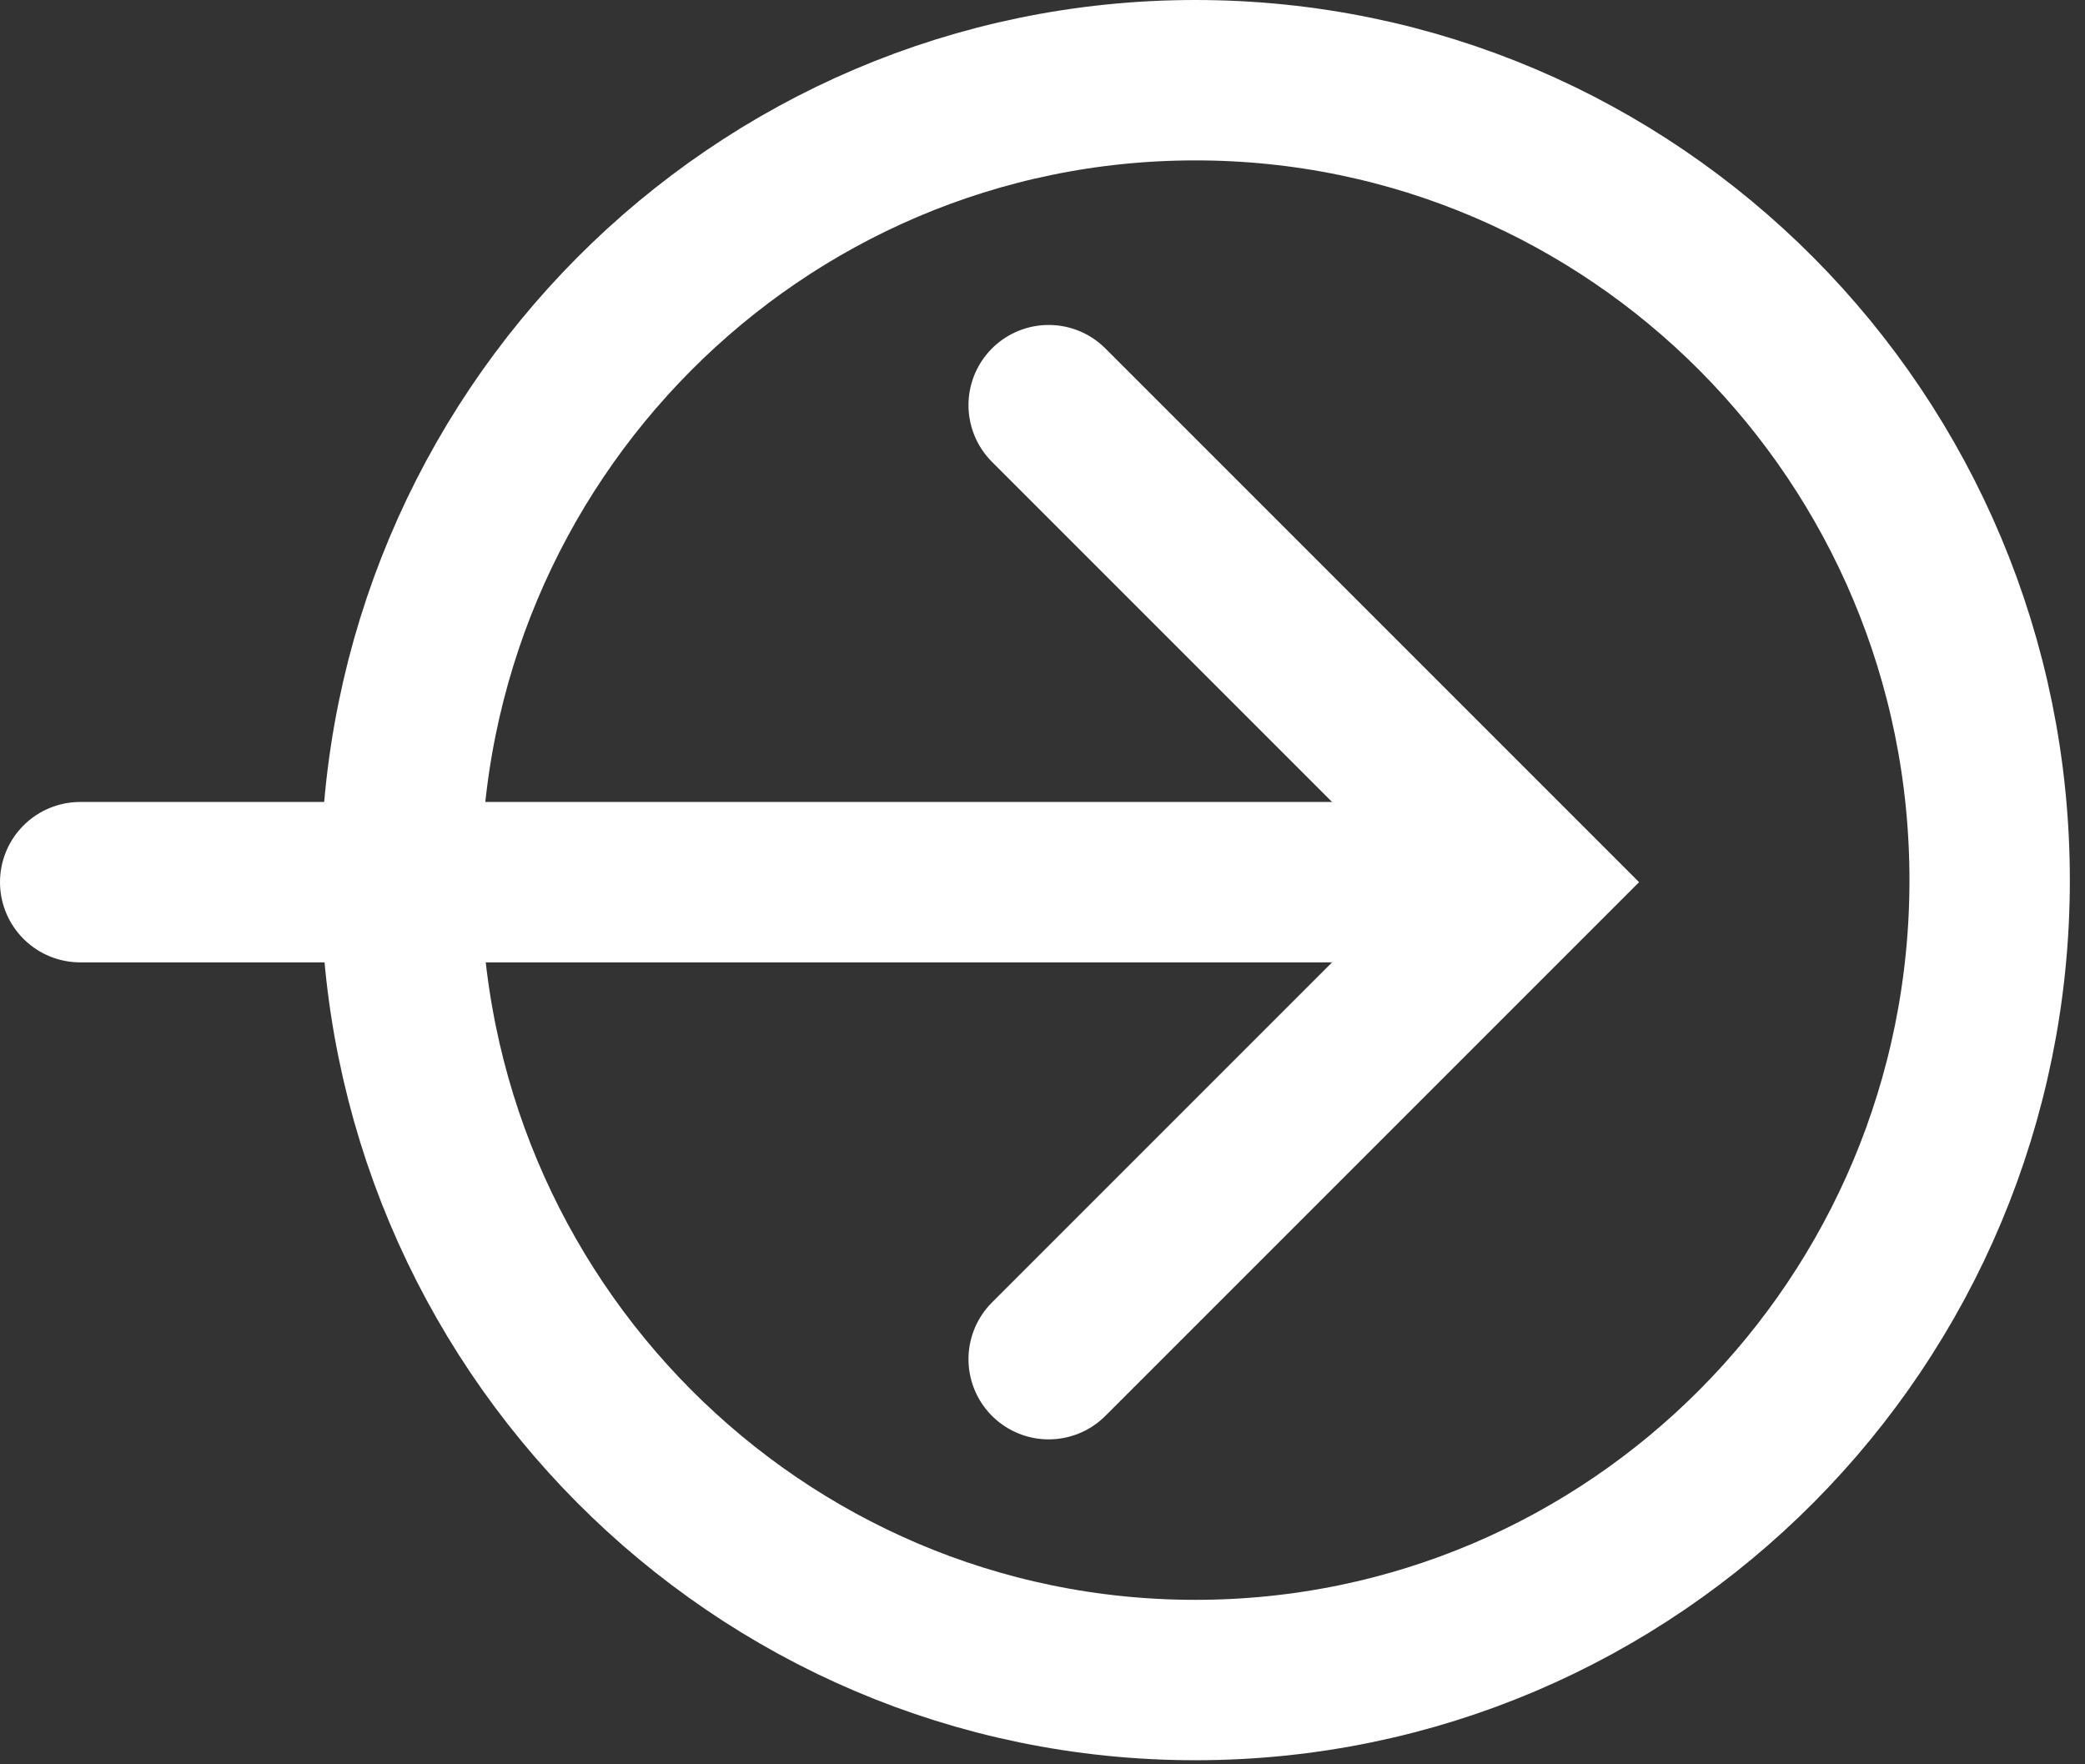
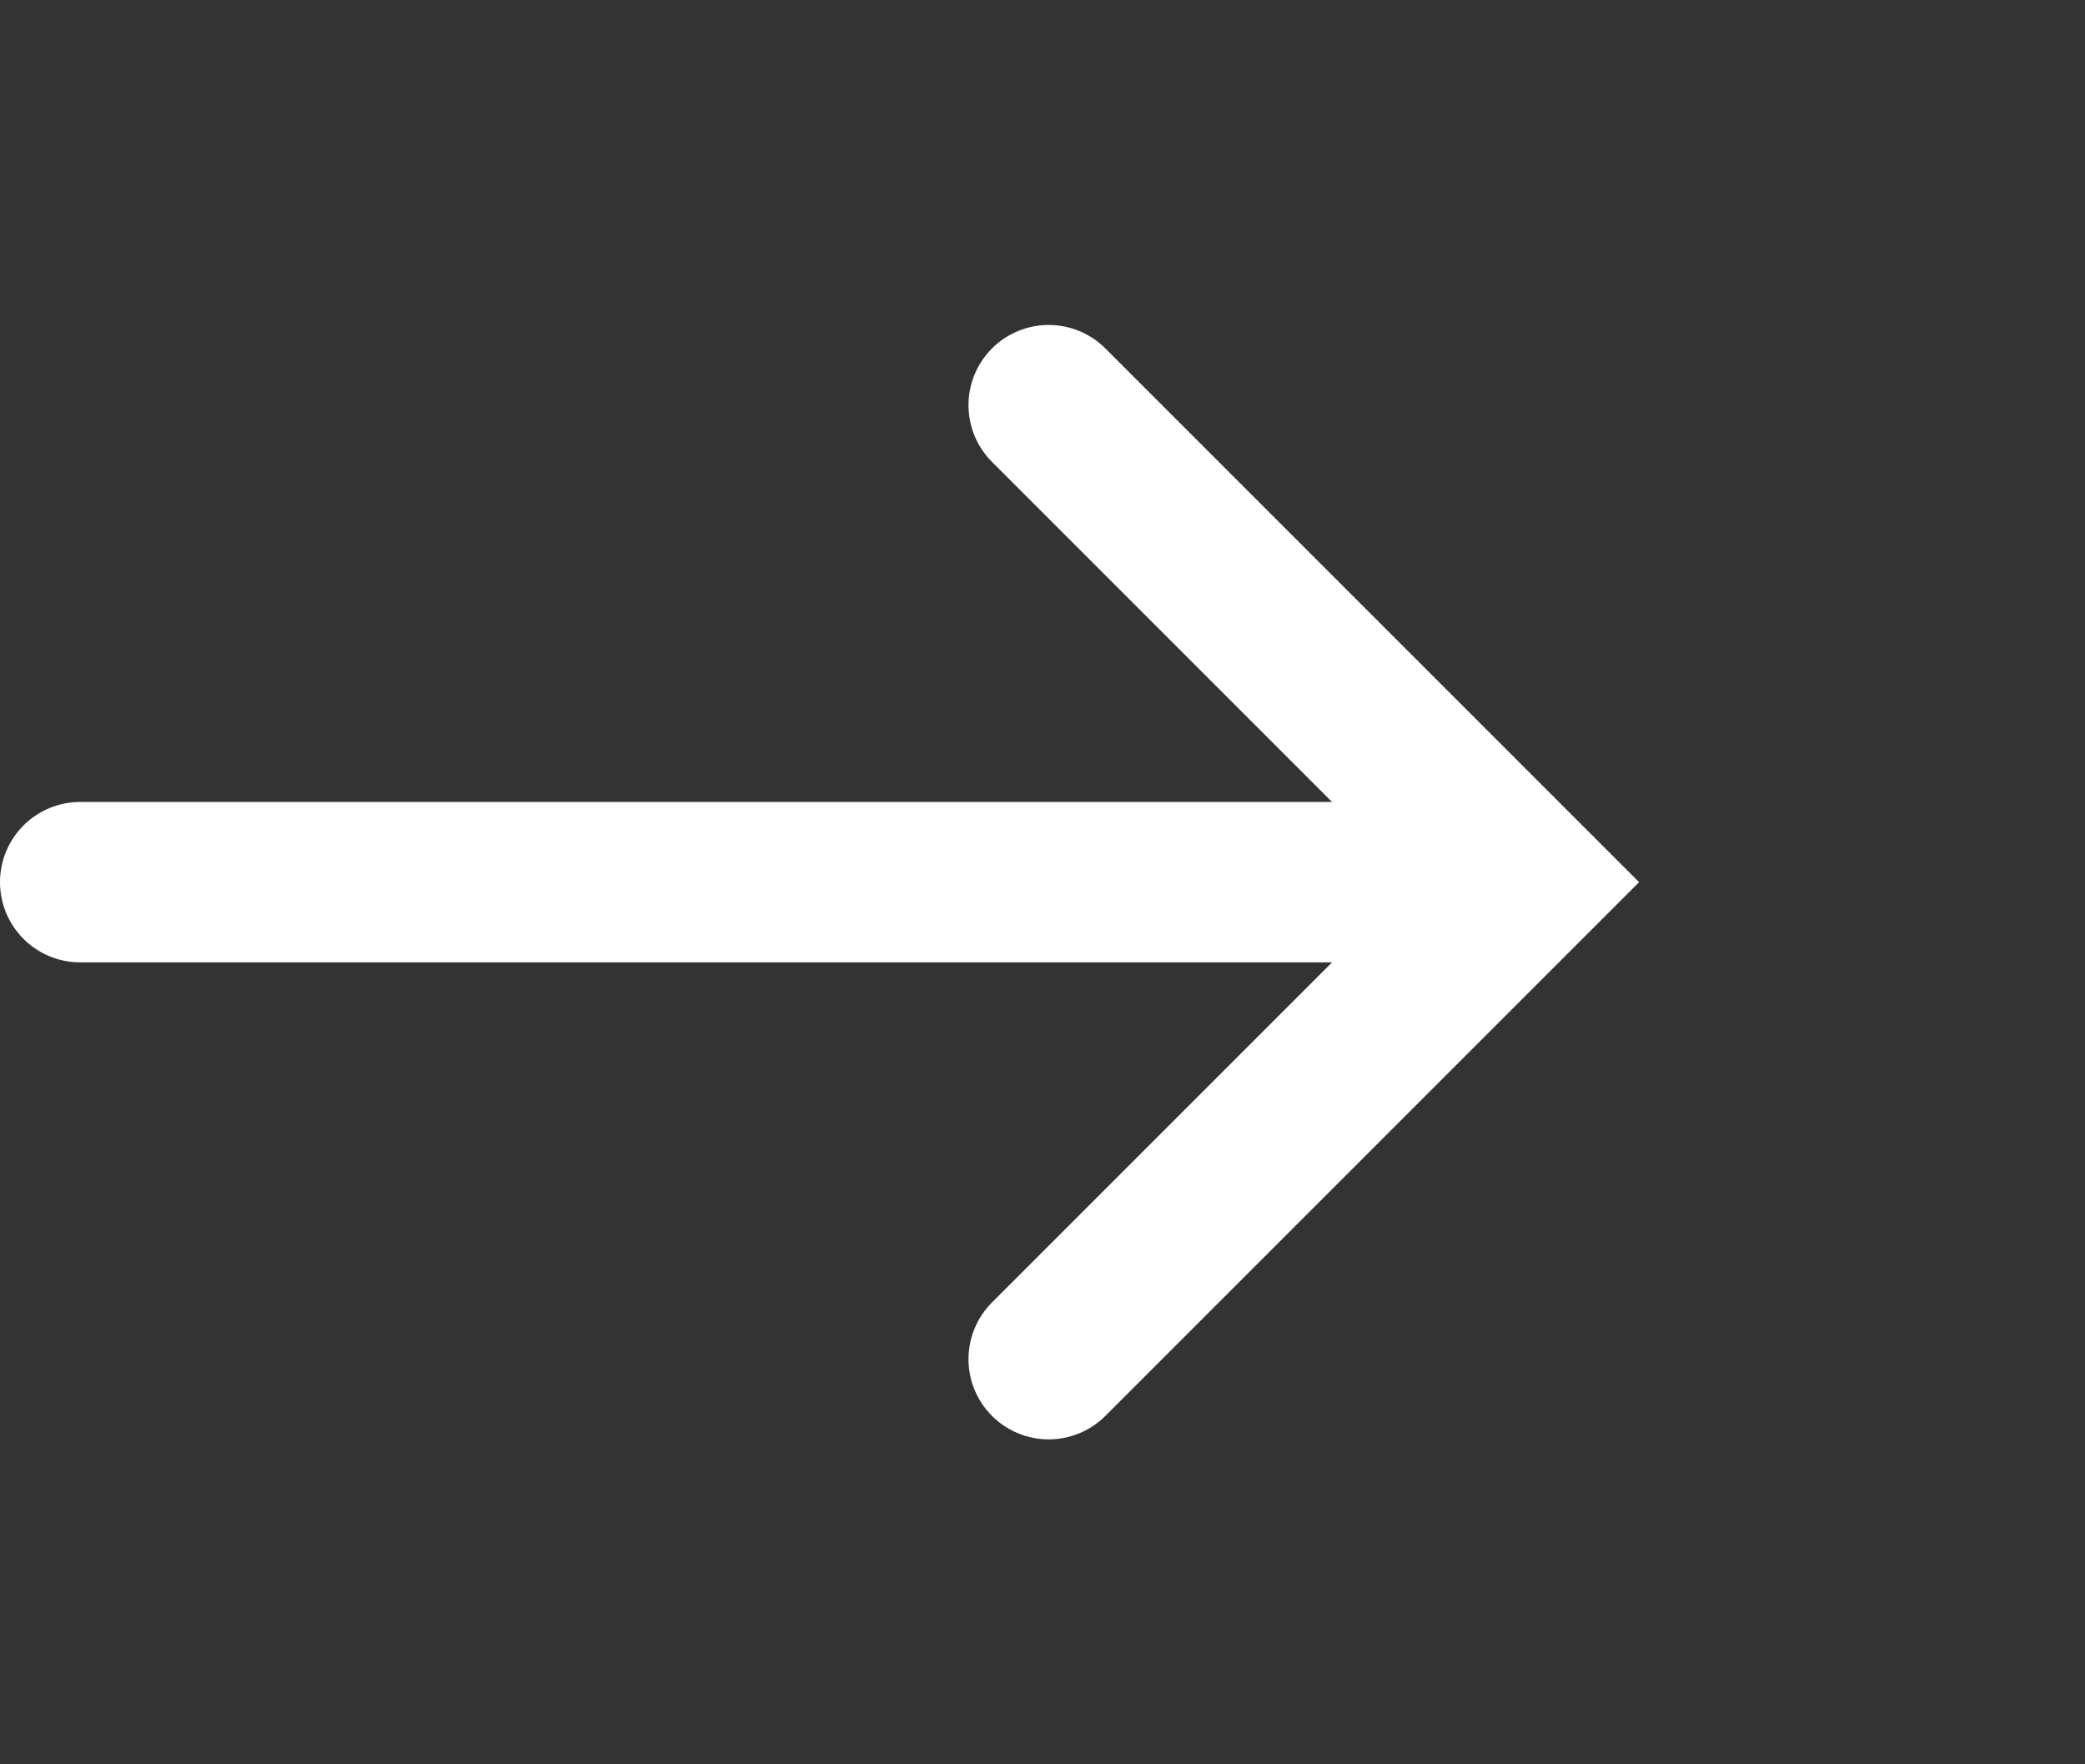
<svg xmlns="http://www.w3.org/2000/svg" width="26" height="22" viewBox="0 0 26 22" fill="none">
  <rect x="0" y="0" width="26" height="22" fill="#333333" stroke="none" />
-   <path d="M24.811 10.975C24.811 16.489 20.371 20.949 14.906 20.949C9.441 20.949 5 16.489 5 10.975C5 5.46 9.441 1 14.906 1C20.371 1 24.811 5.46 24.811 10.975Z" stroke="white" stroke-width="2" stroke-miterlimit="10" stroke-linecap="round" />
  <path d="M19 11L1 11" stroke="white" stroke-width="2" stroke-linecap="round" />
  <path d="M13.077 5.052L19.025 11L13.077 16.948" stroke="white" stroke-width="2" stroke-linecap="round" />
</svg>